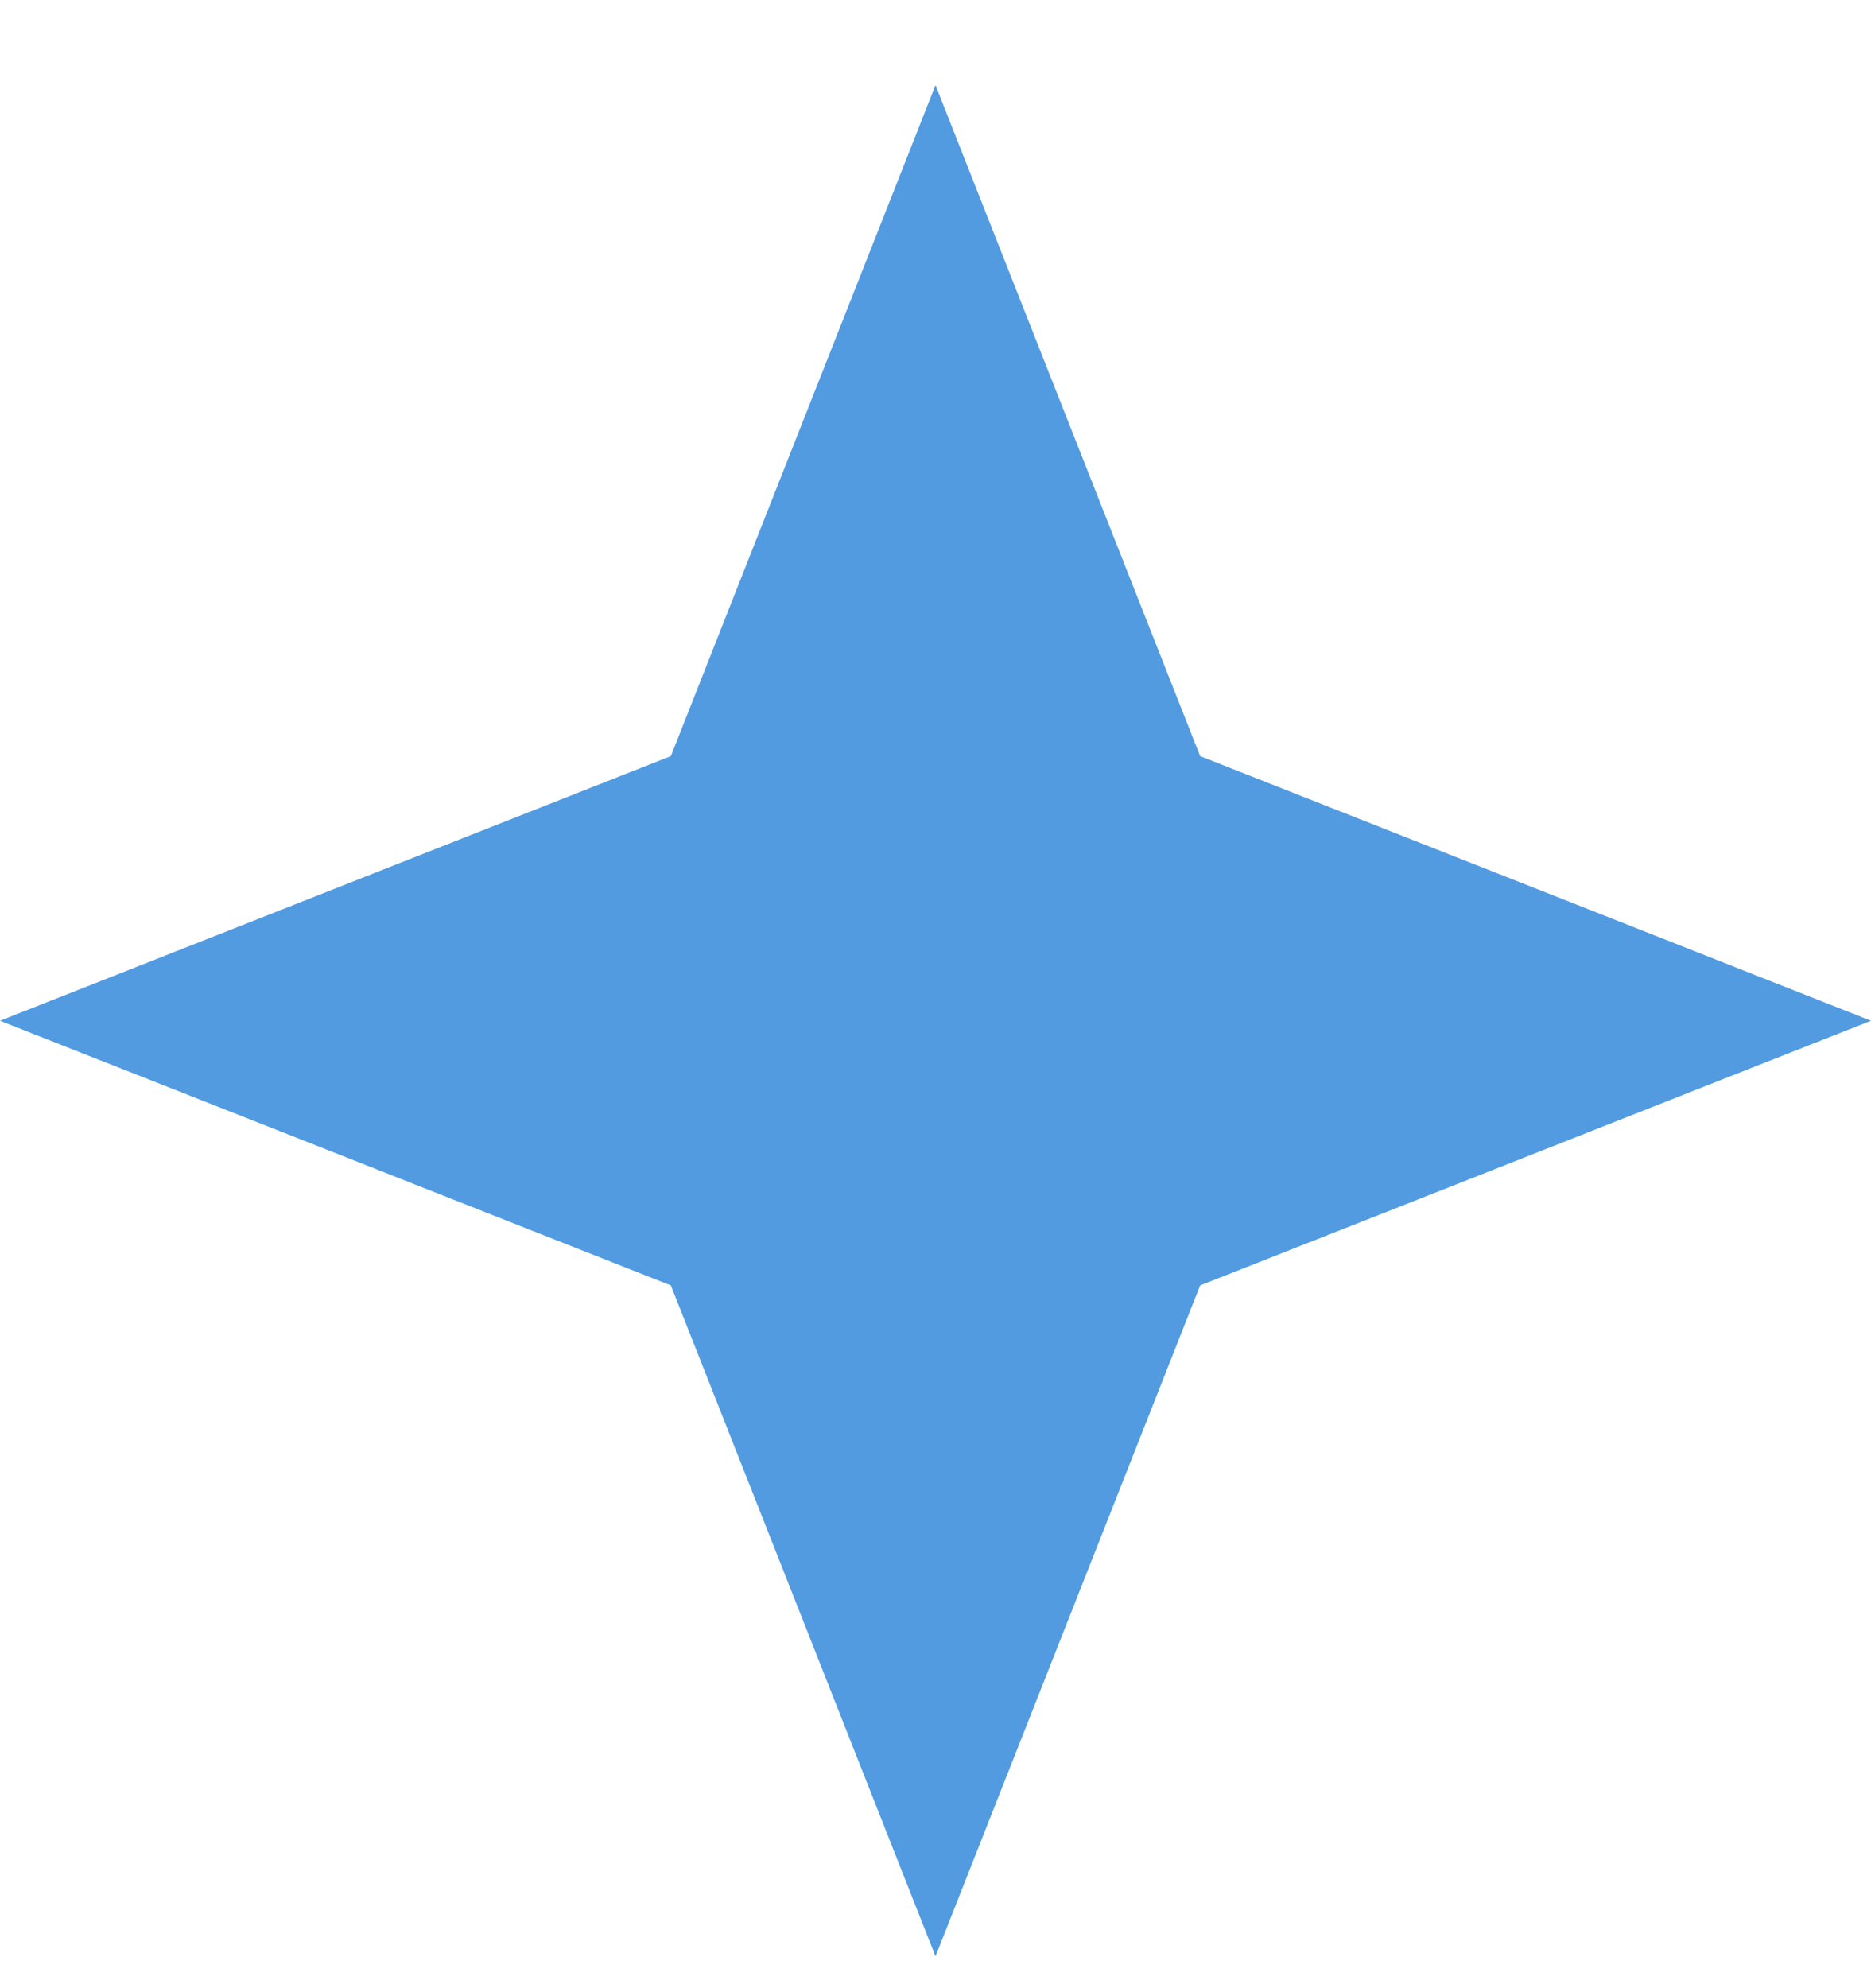
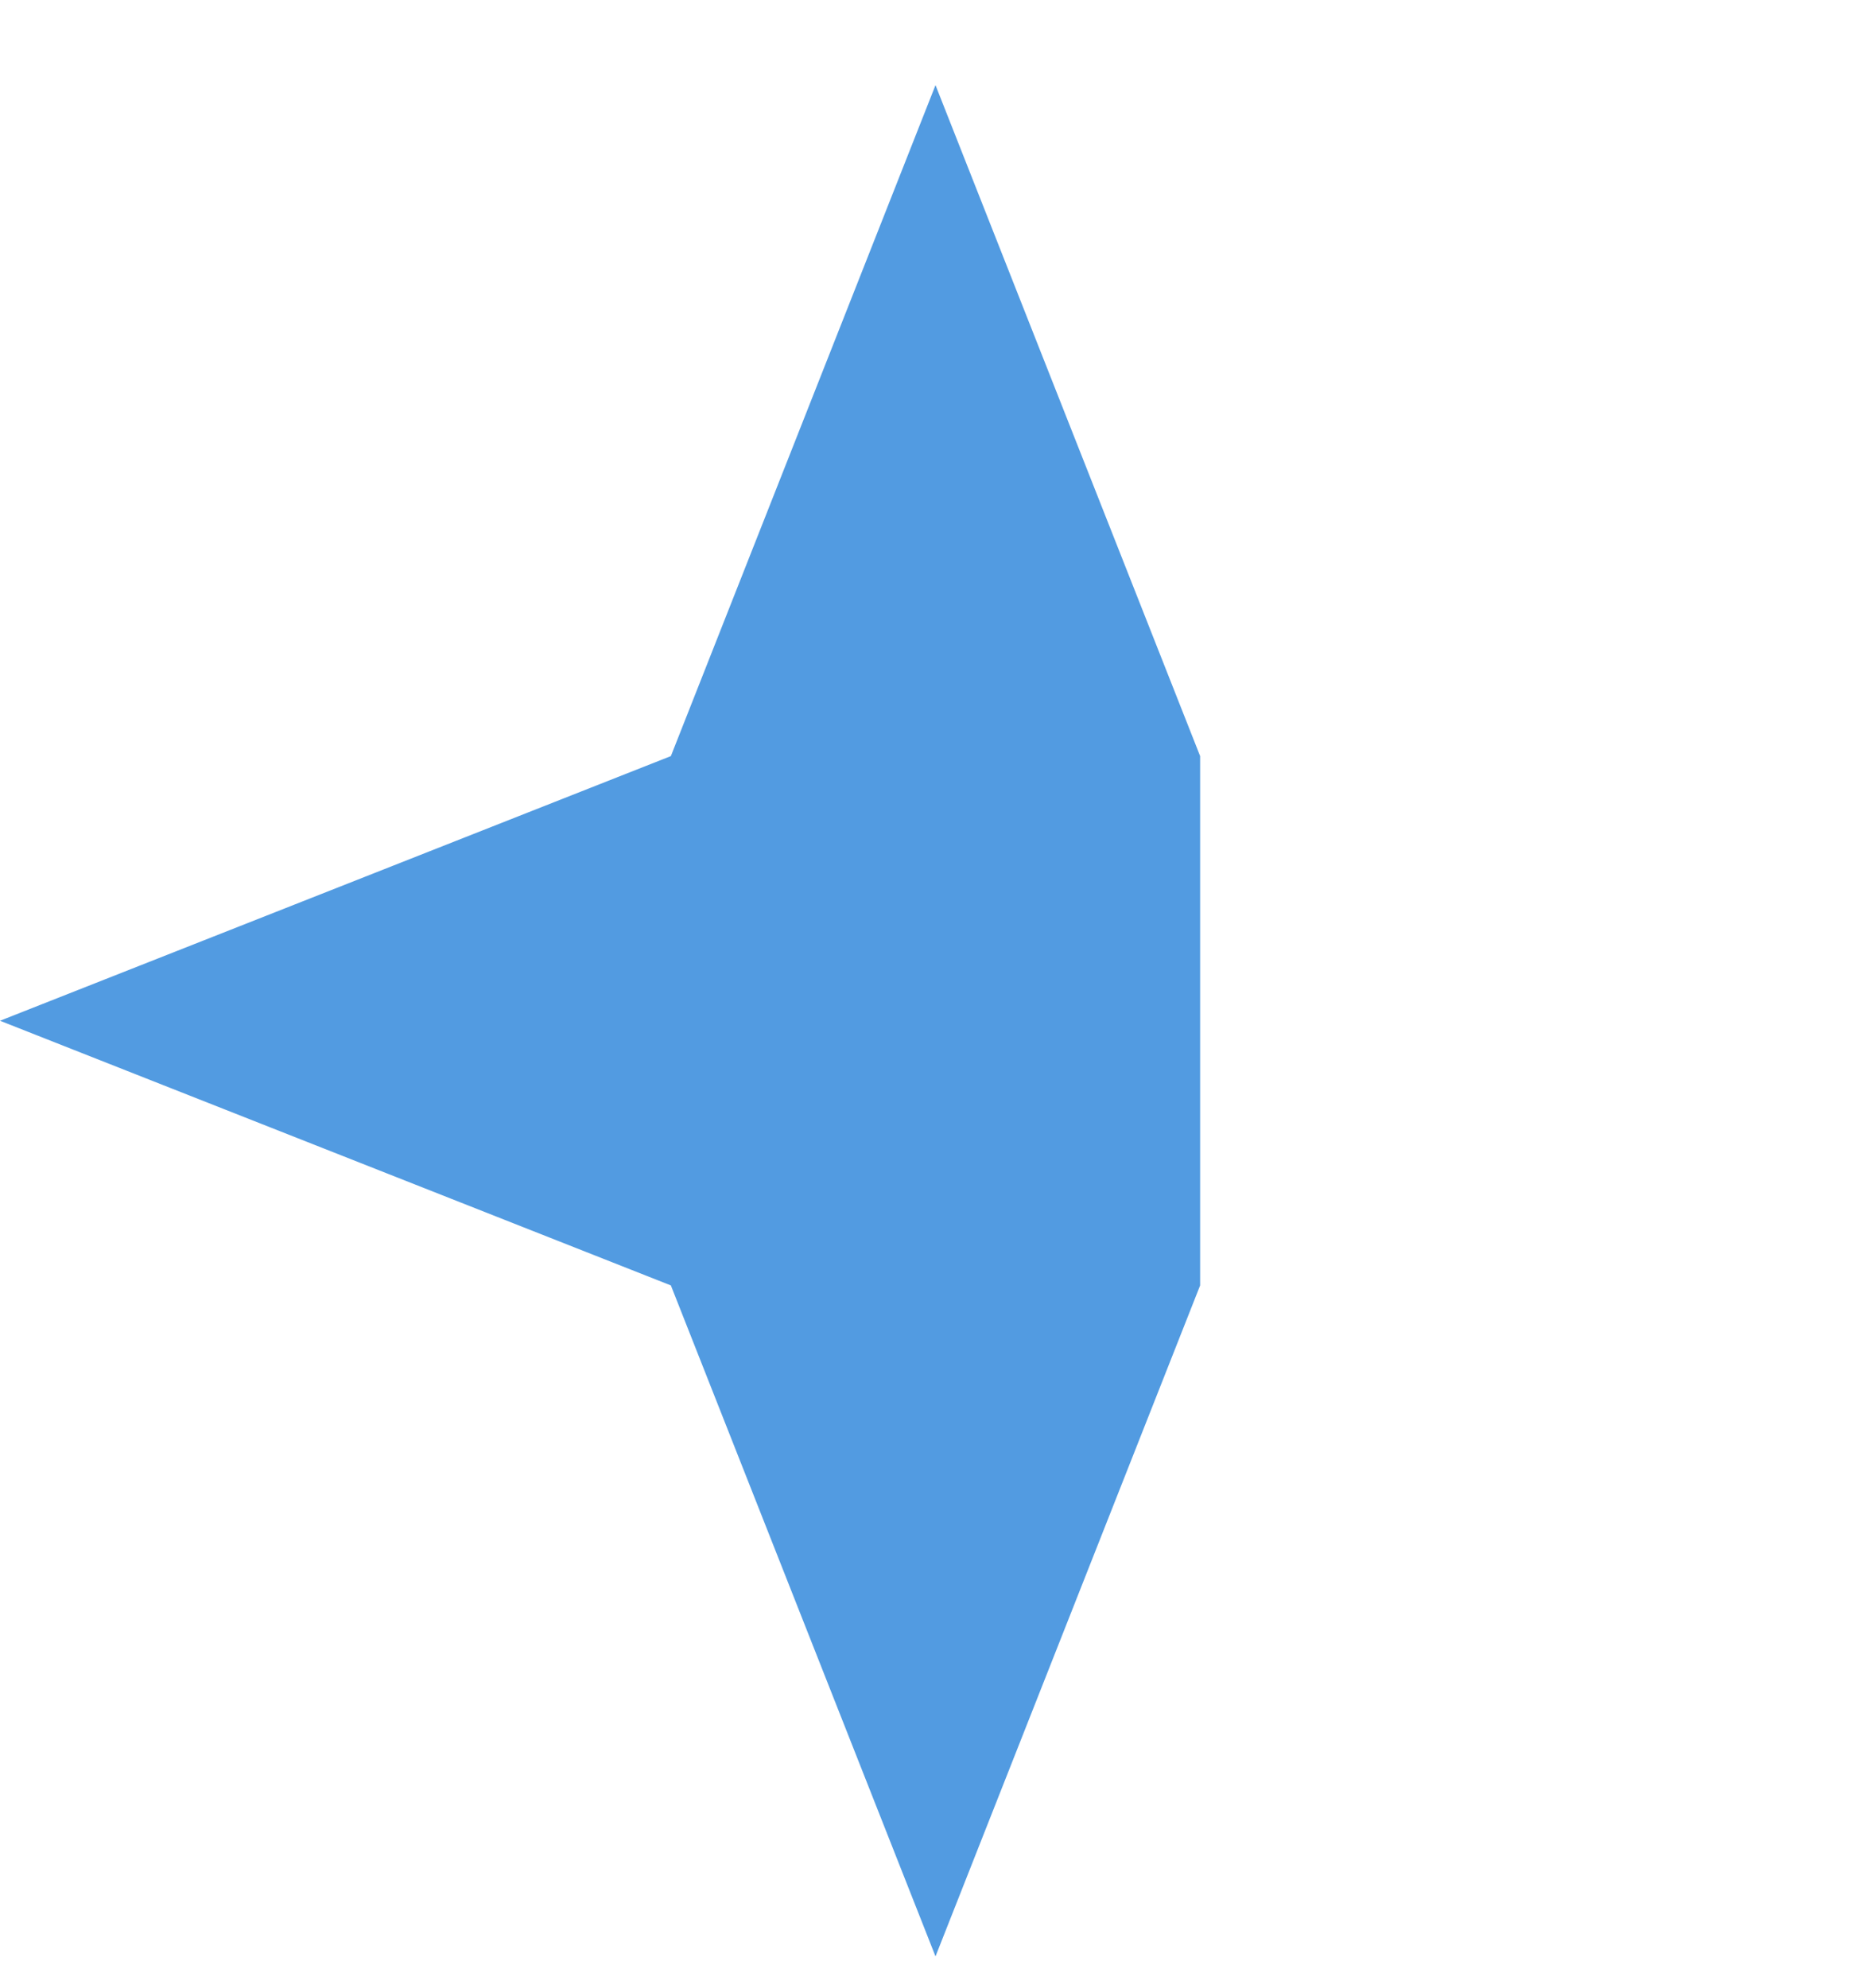
<svg xmlns="http://www.w3.org/2000/svg" width="16" height="17" viewBox="0 0 16 17" fill="none">
-   <path d="M8 0.728L10.263 6.465L16 8.728L10.263 10.991L8 16.728L5.737 10.991L0 8.728L5.737 6.465L8 0.728Z" fill="#529BE1" />
+   <path d="M8 0.728L10.263 6.465L10.263 10.991L8 16.728L5.737 10.991L0 8.728L5.737 6.465L8 0.728Z" fill="#529BE1" />
</svg>